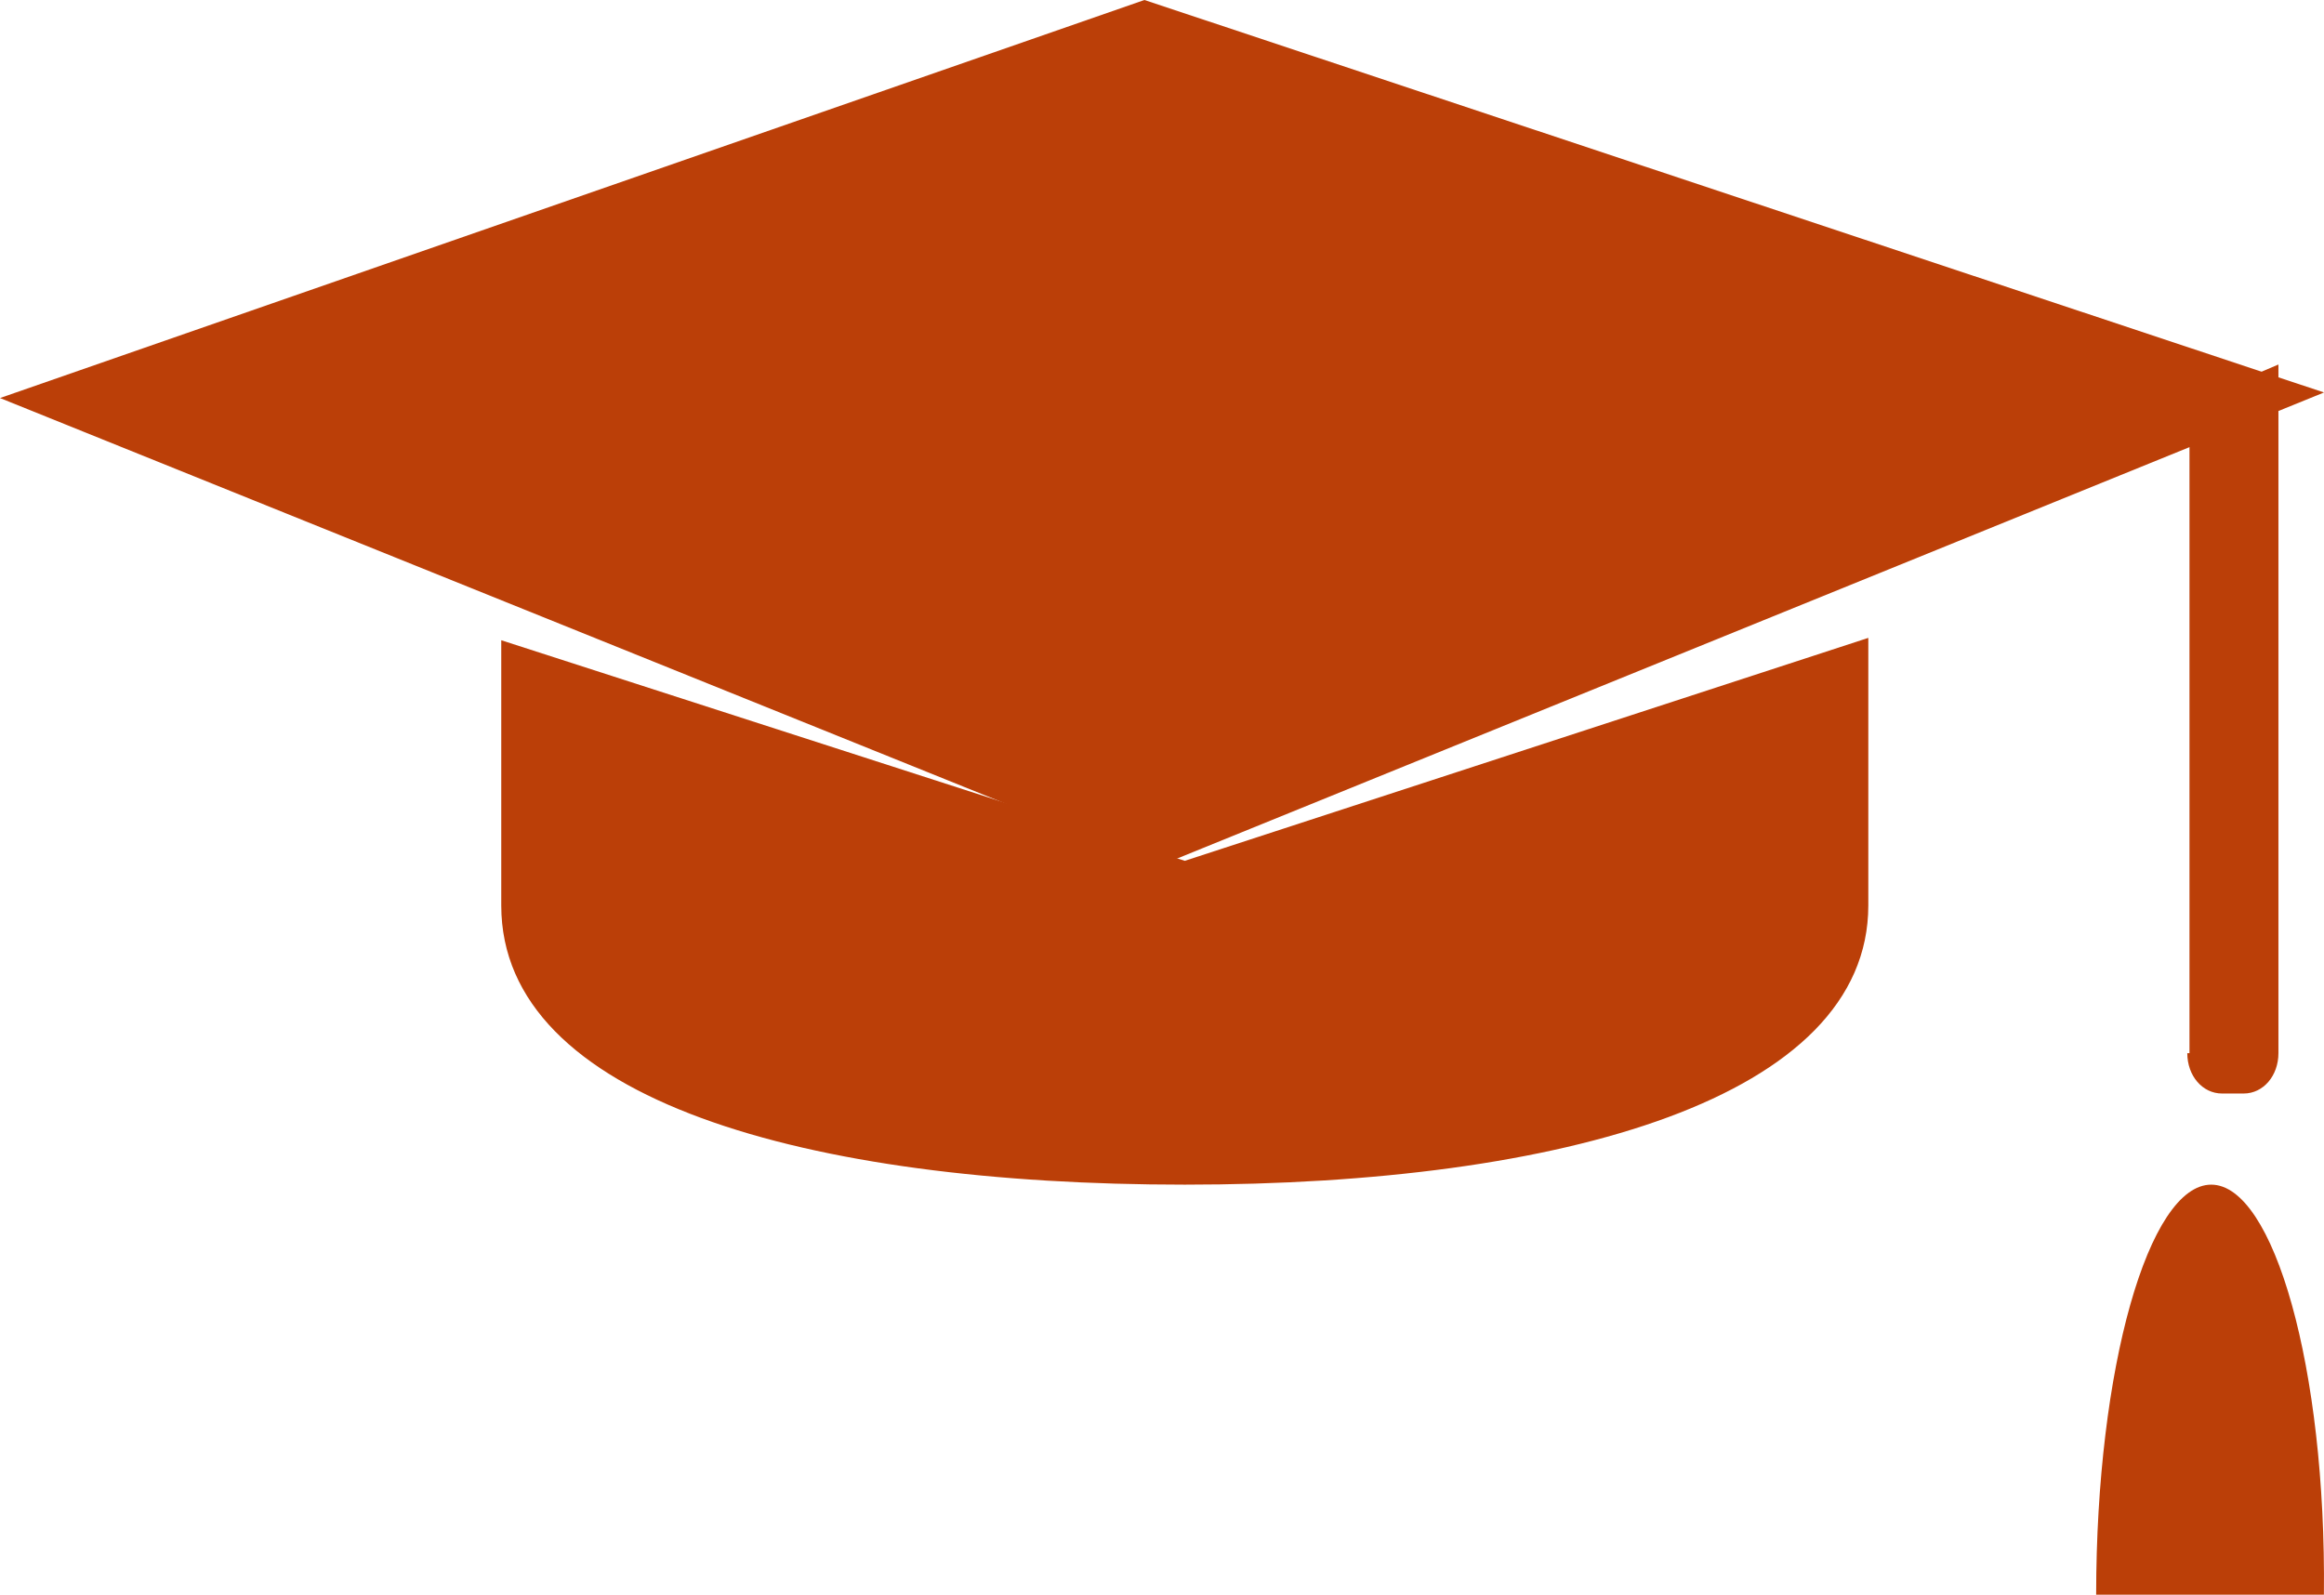
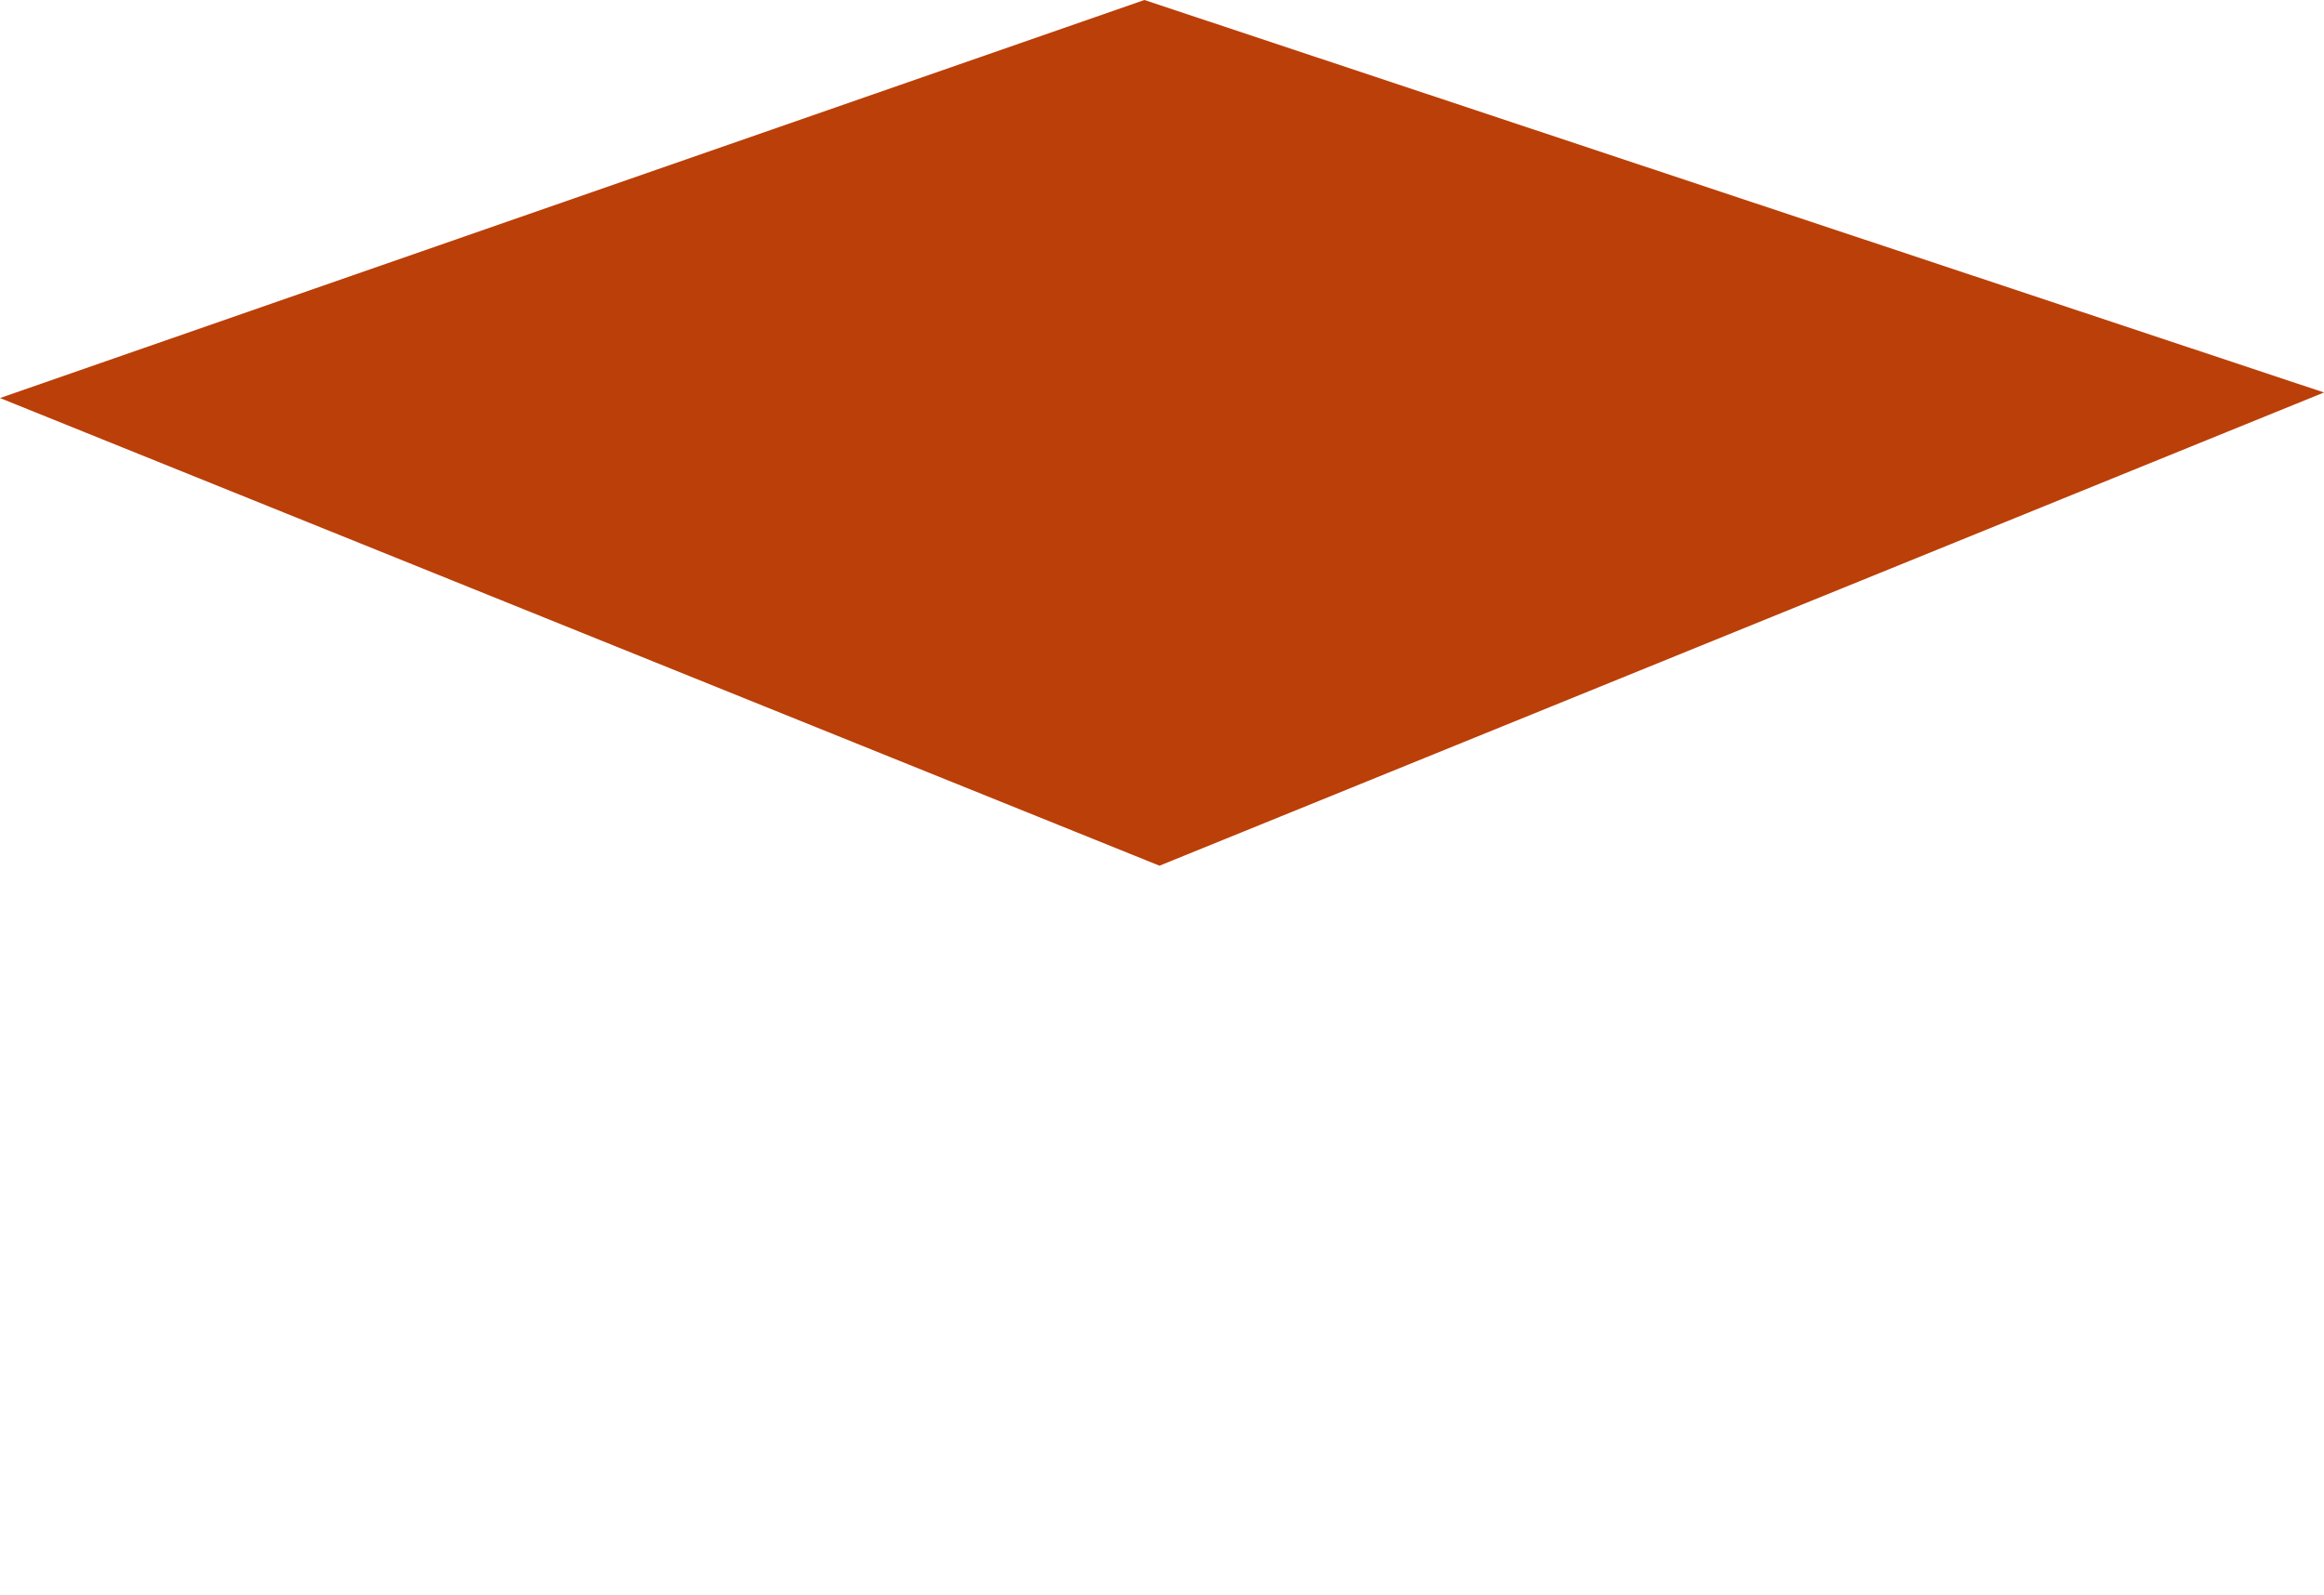
<svg xmlns="http://www.w3.org/2000/svg" width="51" height="35" viewBox="0 0 51 35">
  <defs>
    <filter id="awl08ivsta">
      <feColorMatrix in="SourceGraphic" values="0 0 0 0 0.333 0 0 0 0 0.714 0 0 0 0 0.878 0 0 0 1 0" />
    </filter>
  </defs>
  <g fill="none" fill-rule="evenodd">
    <g>
      <g fill="#bb3f08" fill-rule="nonzero" ilter="url(#awl08ivsta)" transform="translate(-451 -875) translate(451 875)">
-         <path d="M48 23.114c0 .498.333.886.762.886h.476c.429 0 .762-.388.762-.886V8l-1.952.83v14.284H48zM48.525 26C47.157 26 46 30.02 46 35h4.998c.053-4.98-1.105-9-2.473-9zM11 14.052v5.82C11 24.145 17.71 26 26 26s15-1.906 15-6.129V14l-15 4.893-15-4.841z" />
        <path d="M25.445 19L51 8.614 25.114 0 0 8.736z" />
      </g>
    </g>
  </g>
</svg>